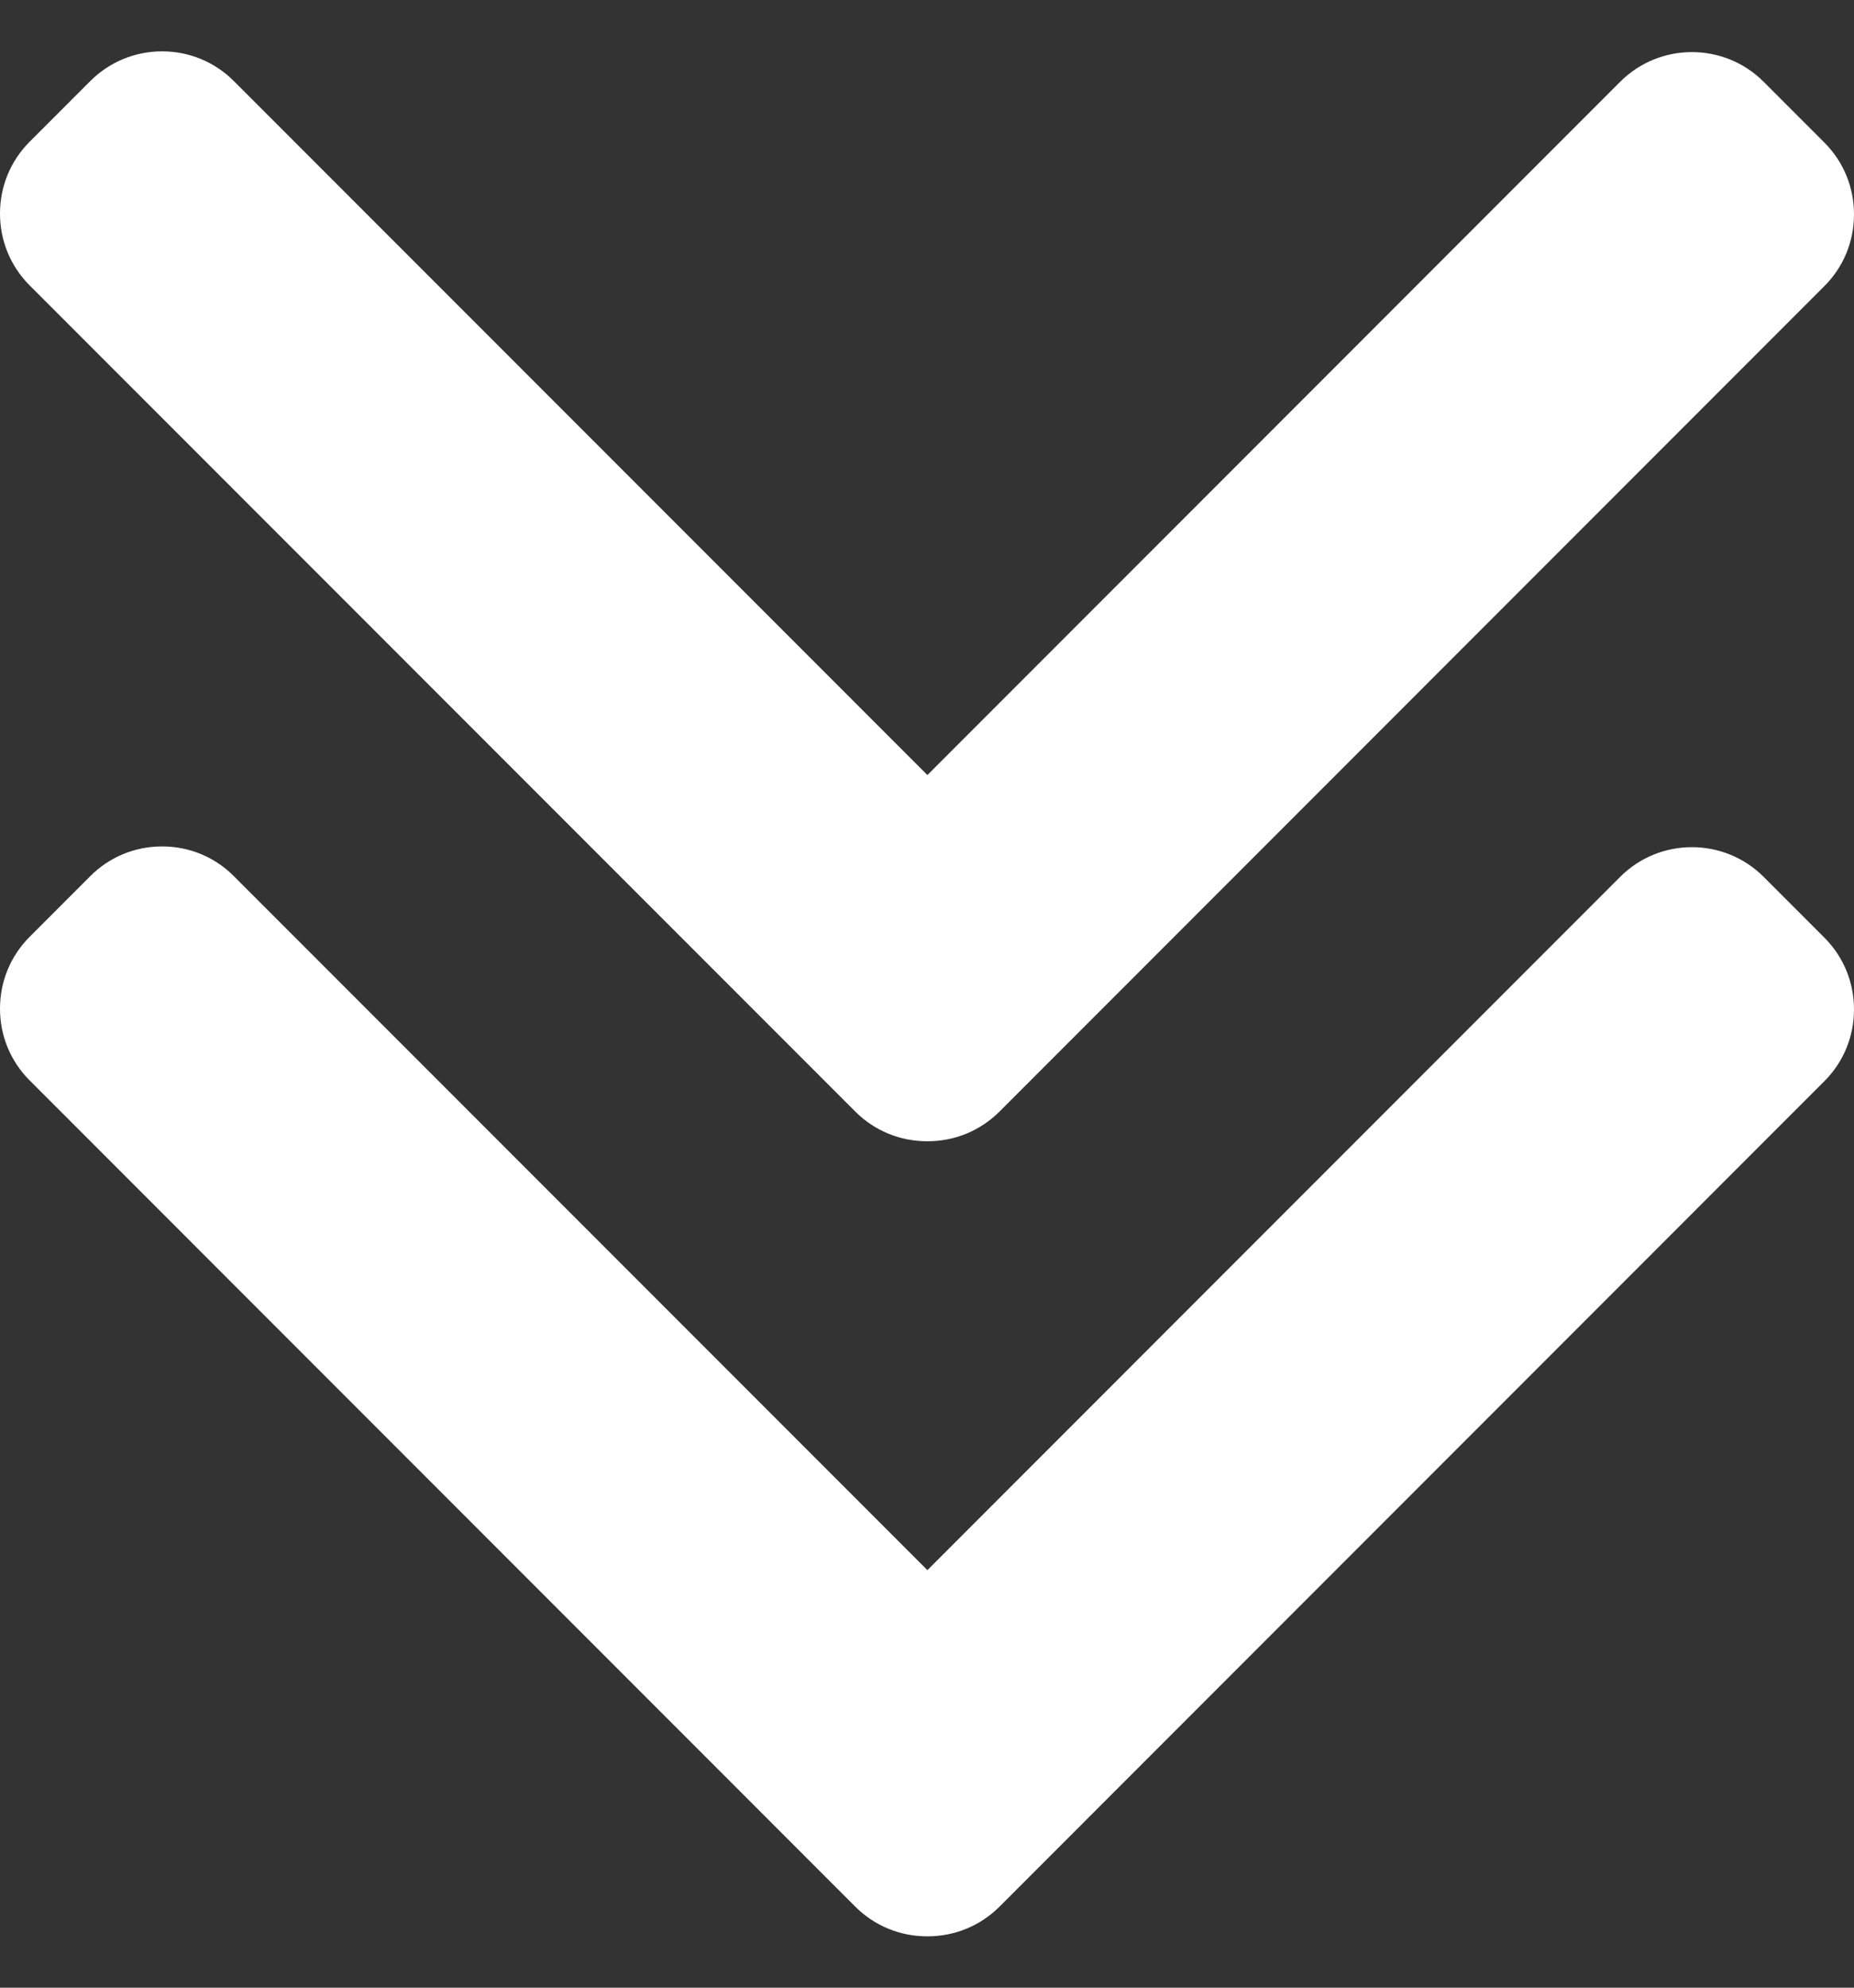
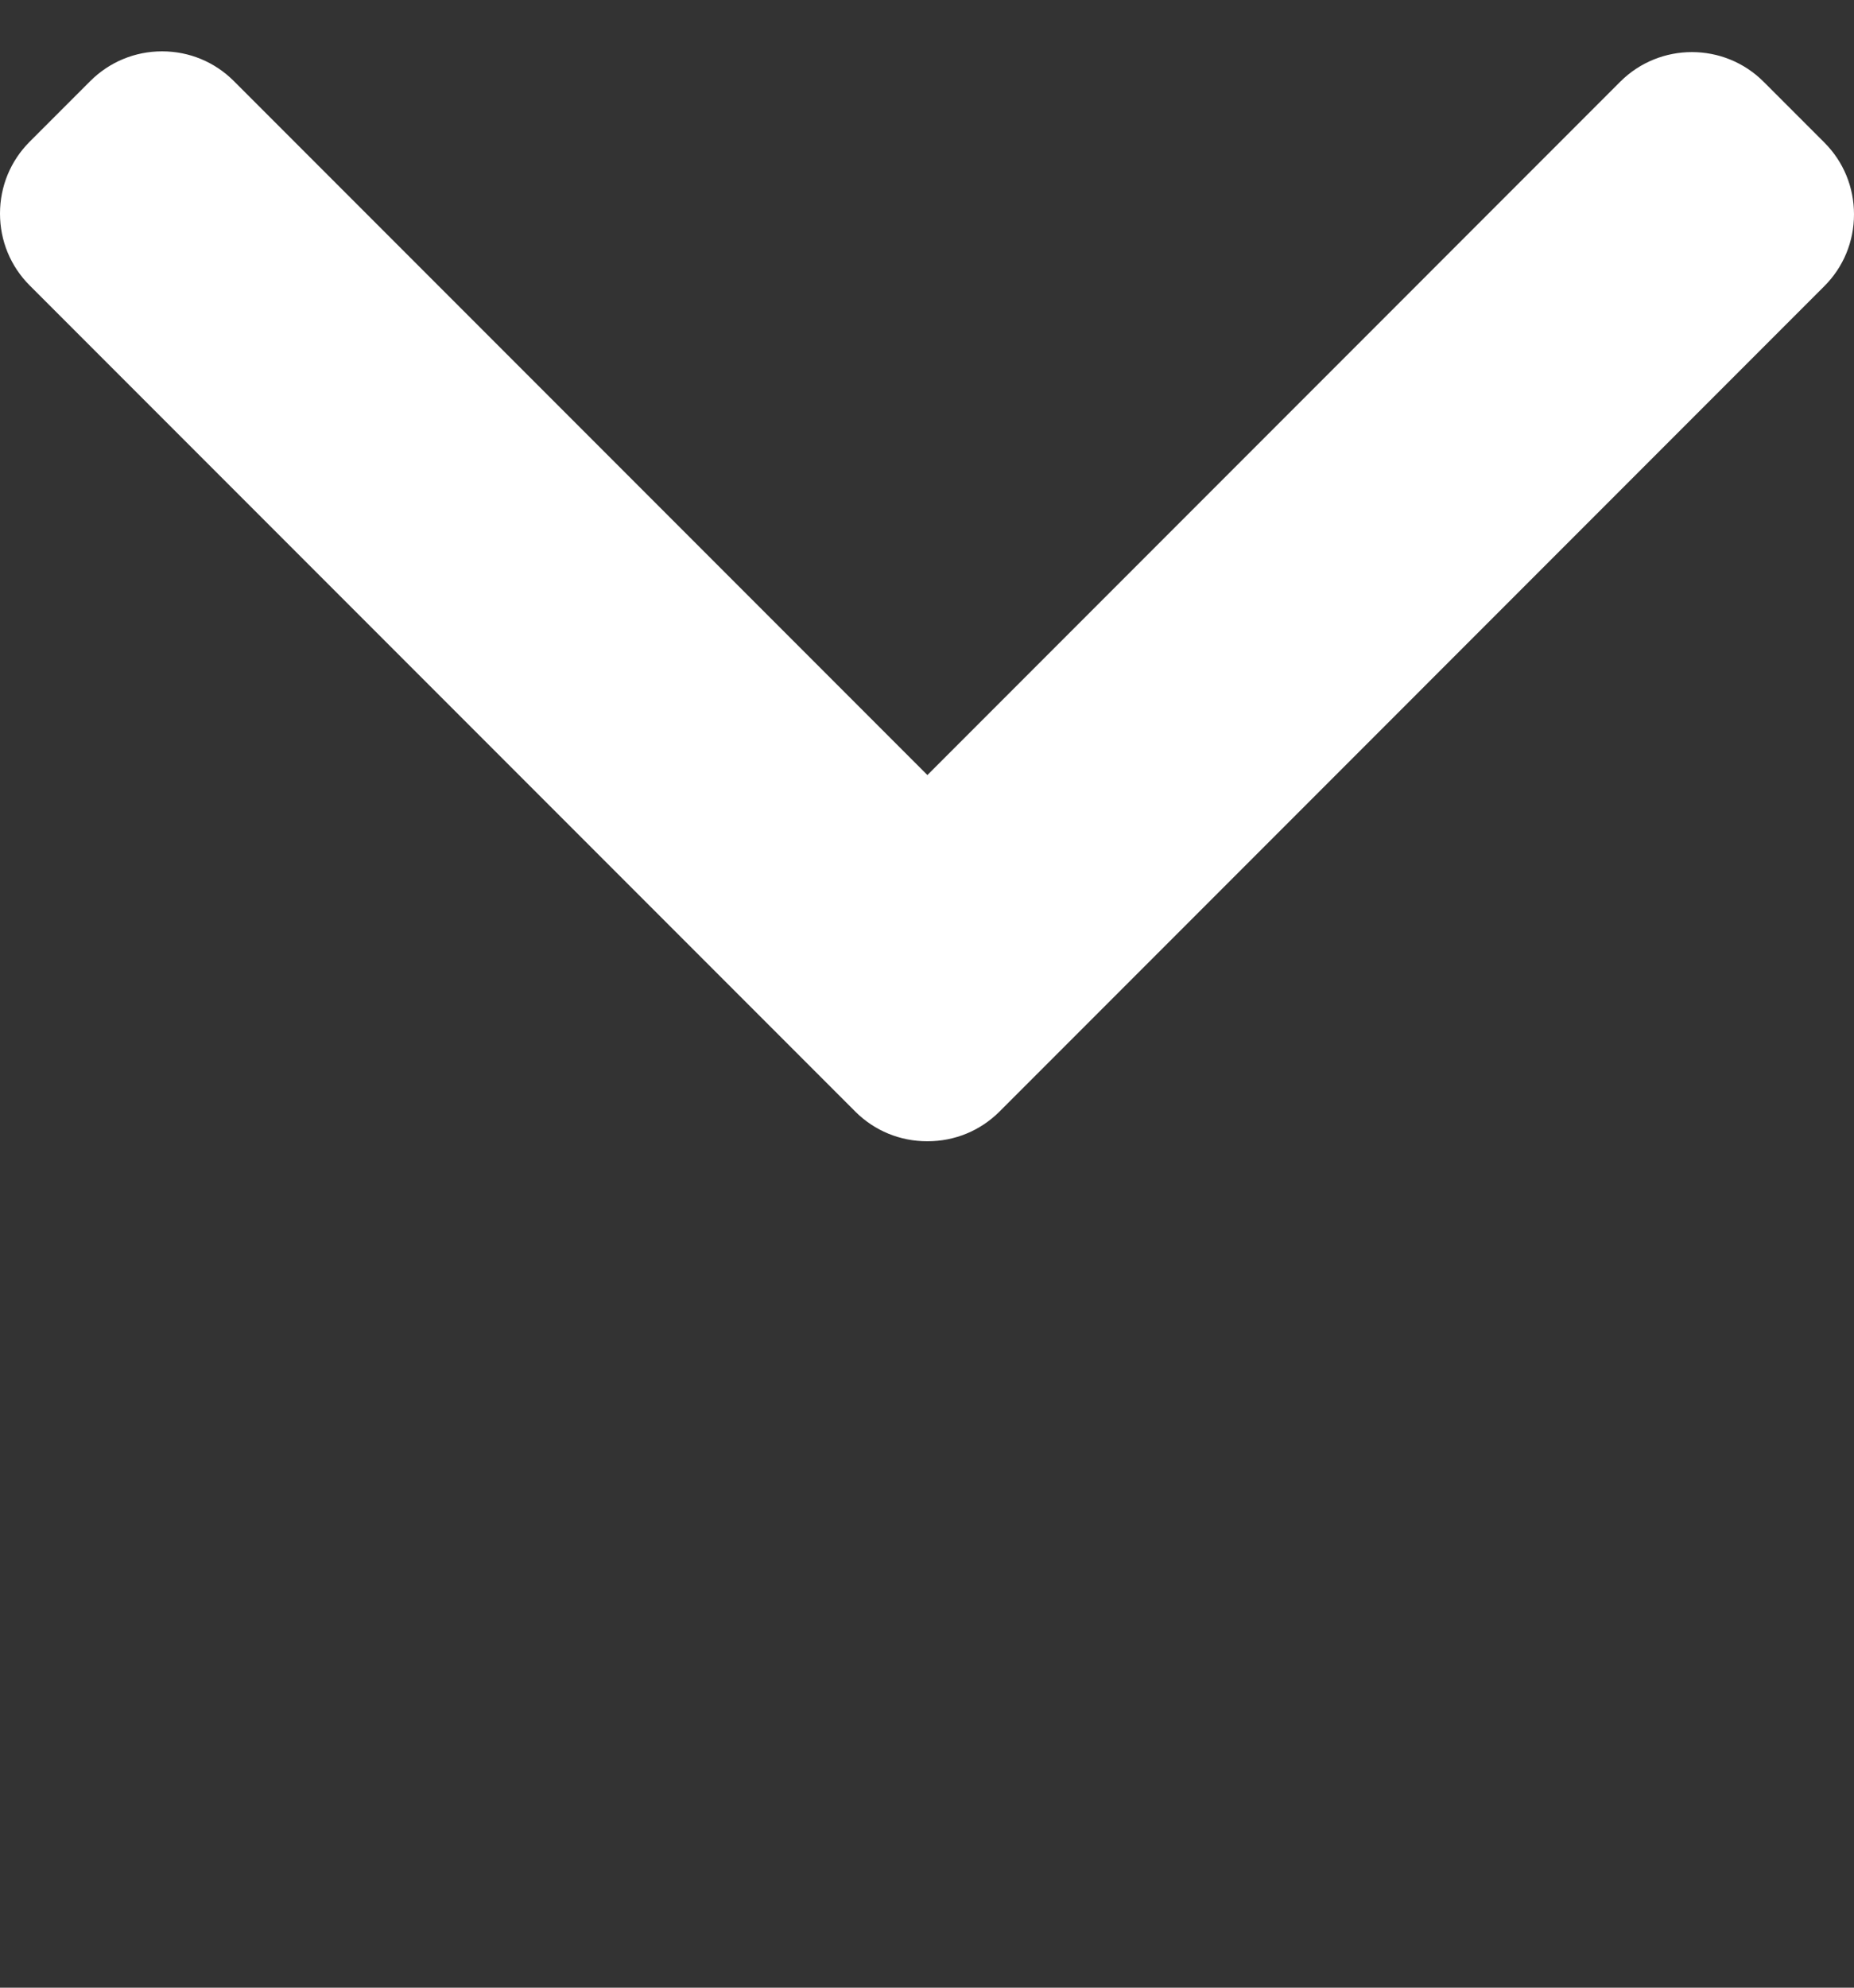
<svg xmlns="http://www.w3.org/2000/svg" width="28" height="30" viewBox="0 0 28 30" fill="#fff">
  <rect x="0" y="0" width="28" height="30" fill="#333333" stroke="none" />
  <path d="M15.093 16.779L27.553 4.318C27.841 4.03 28 3.645 28 3.235C28 2.825 27.841 2.44 27.553 2.152L26.635 1.234C26.038 0.637 25.066 0.637 24.469 1.234L14.006 11.698L3.531 1.223C3.243 0.935 2.858 0.775 2.448 0.775C2.038 0.775 1.653 0.935 1.364 1.223L0.447 2.14C0.159 2.429 5.42467e-07 2.813 5.24537e-07 3.223C5.06606e-07 3.634 0.159 4.018 0.447 4.307L12.919 16.779C13.208 17.067 13.595 17.226 14.005 17.225C14.417 17.226 14.803 17.067 15.093 16.779Z" fill="white" />
-   <path d="M15.093 28.779L27.553 16.318C27.841 16.03 28 15.645 28 15.235C28 14.825 27.841 14.44 27.553 14.152L26.635 13.234C26.038 12.637 25.066 12.637 24.469 13.234L14.006 23.698L3.531 13.223C3.243 12.934 2.858 12.775 2.448 12.775C2.038 12.775 1.653 12.934 1.364 13.223L0.447 14.14C0.159 14.429 1.79308e-08 14.813 0 15.223C-1.79308e-08 15.634 0.159 16.018 0.447 16.306L12.919 28.779C13.208 29.067 13.595 29.226 14.005 29.225C14.417 29.226 14.803 29.067 15.093 28.779Z" fill="white" />
</svg>